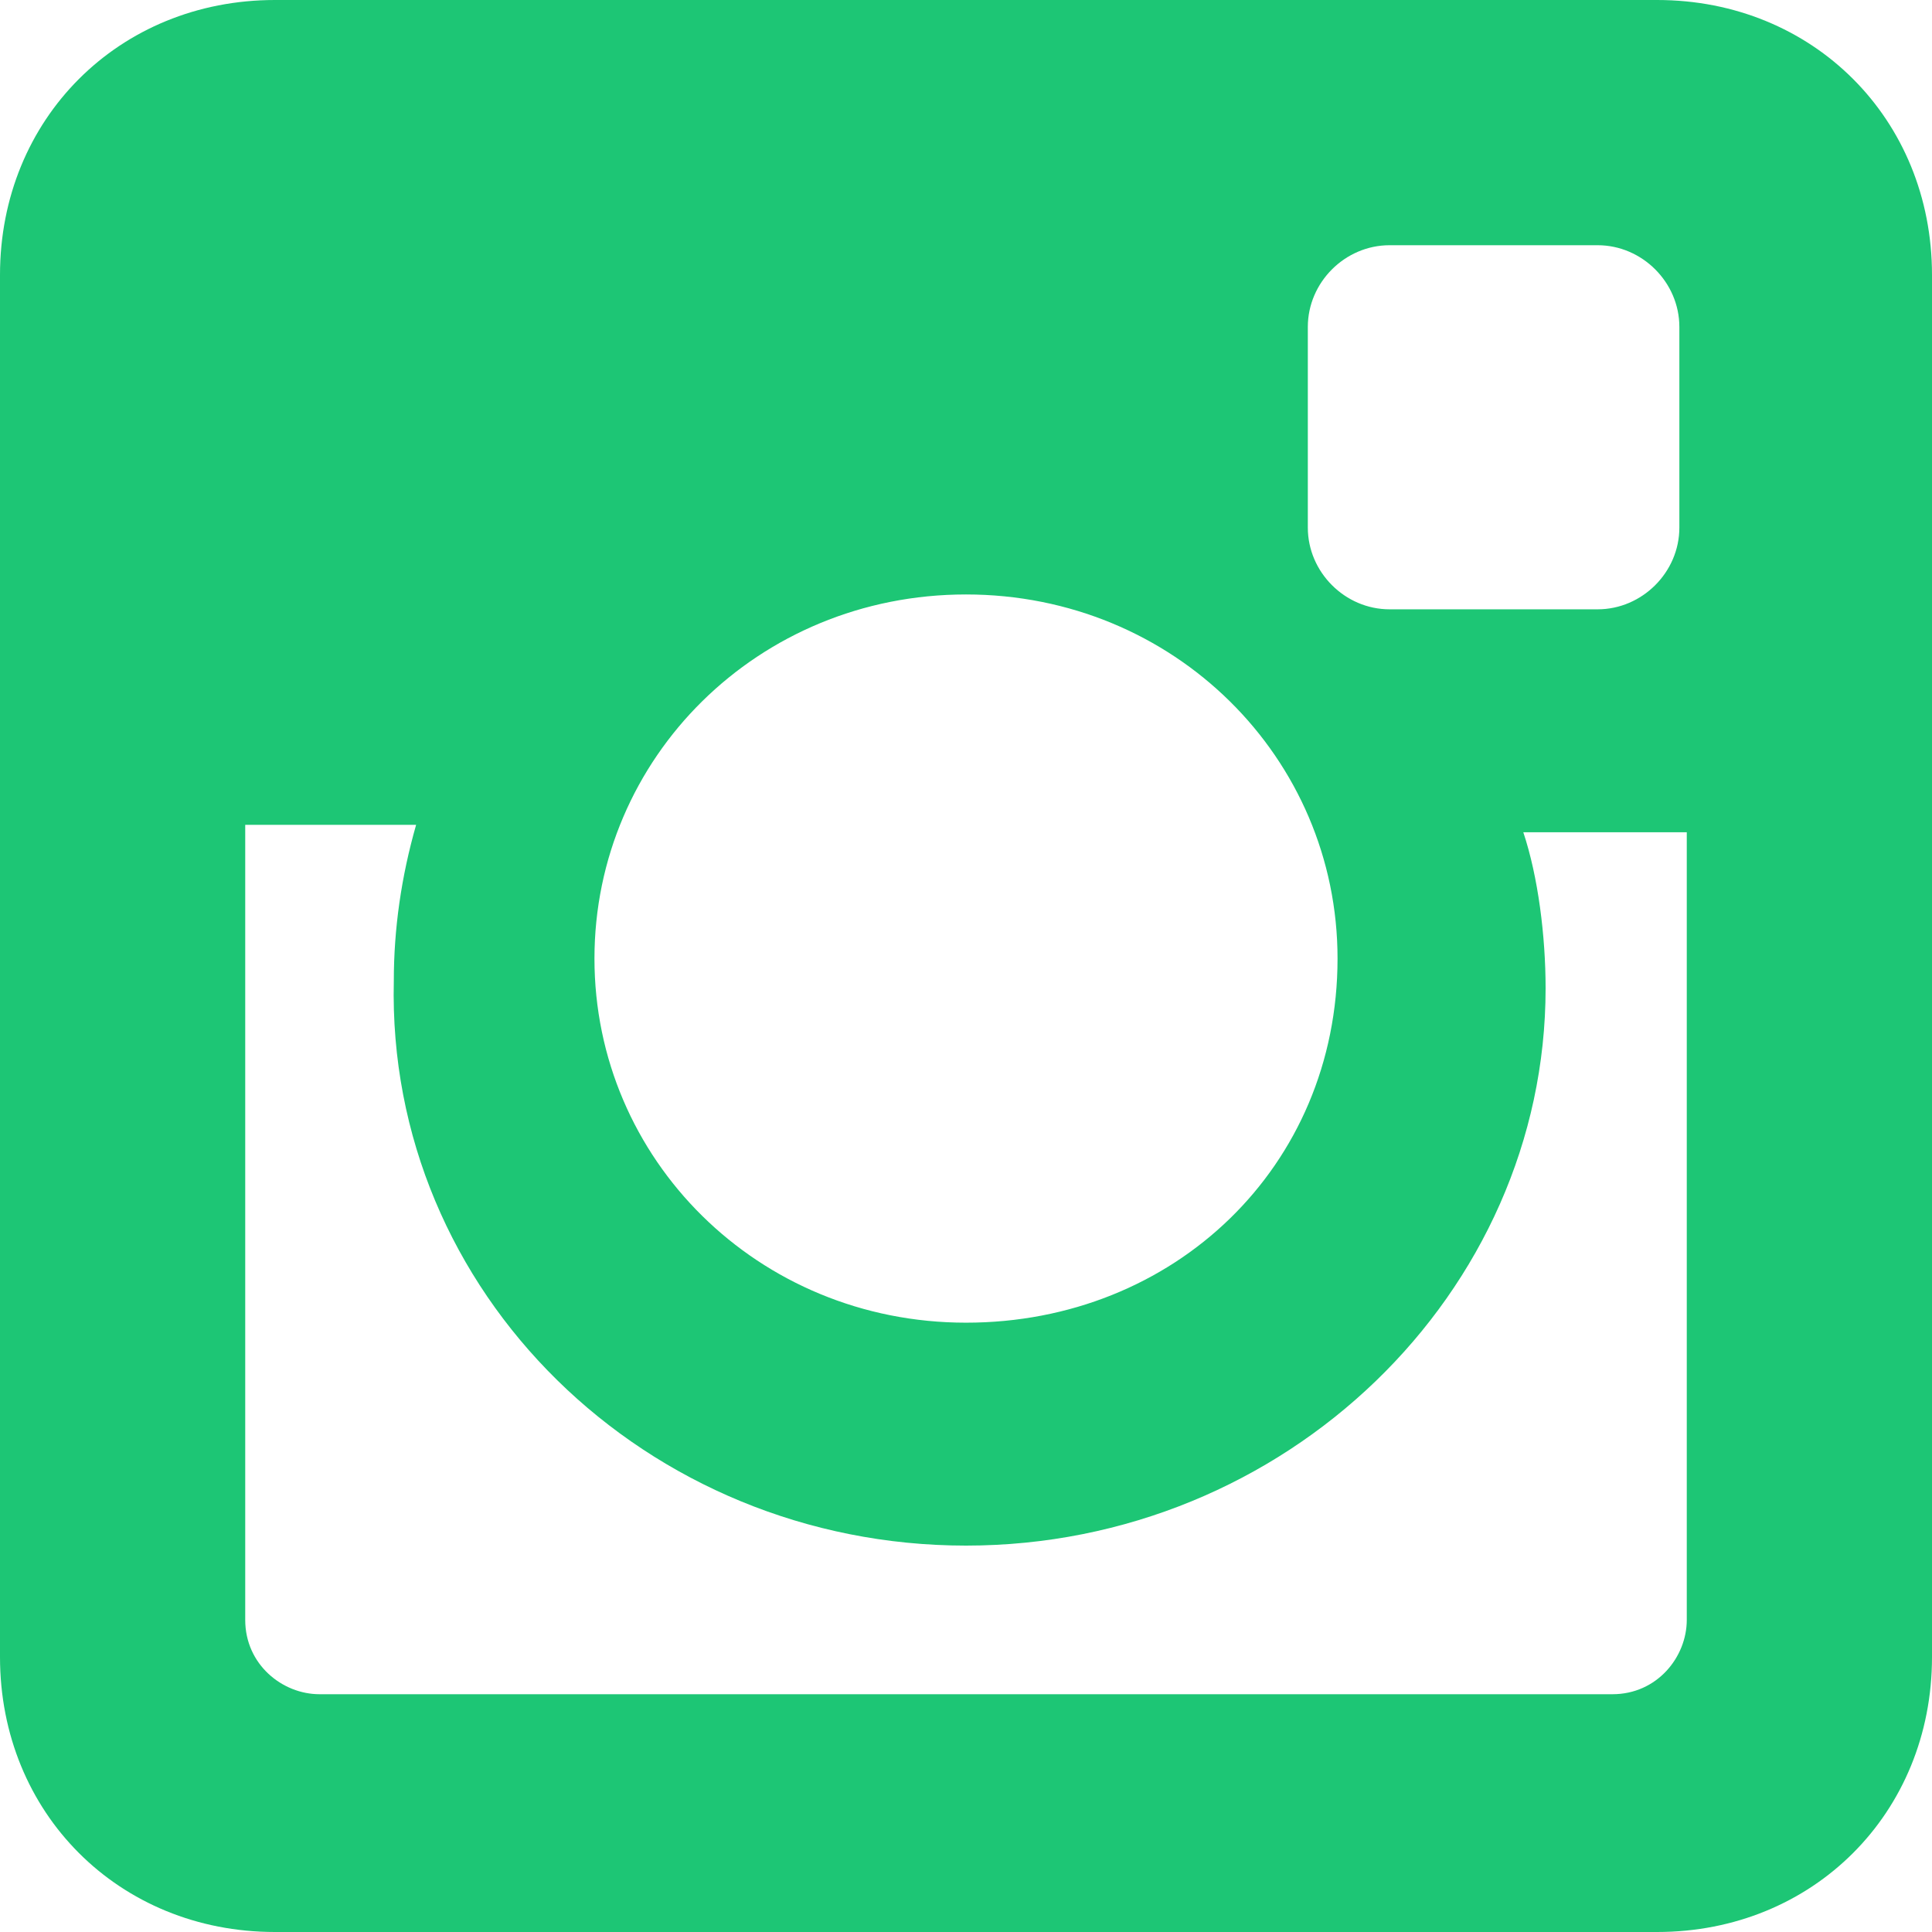
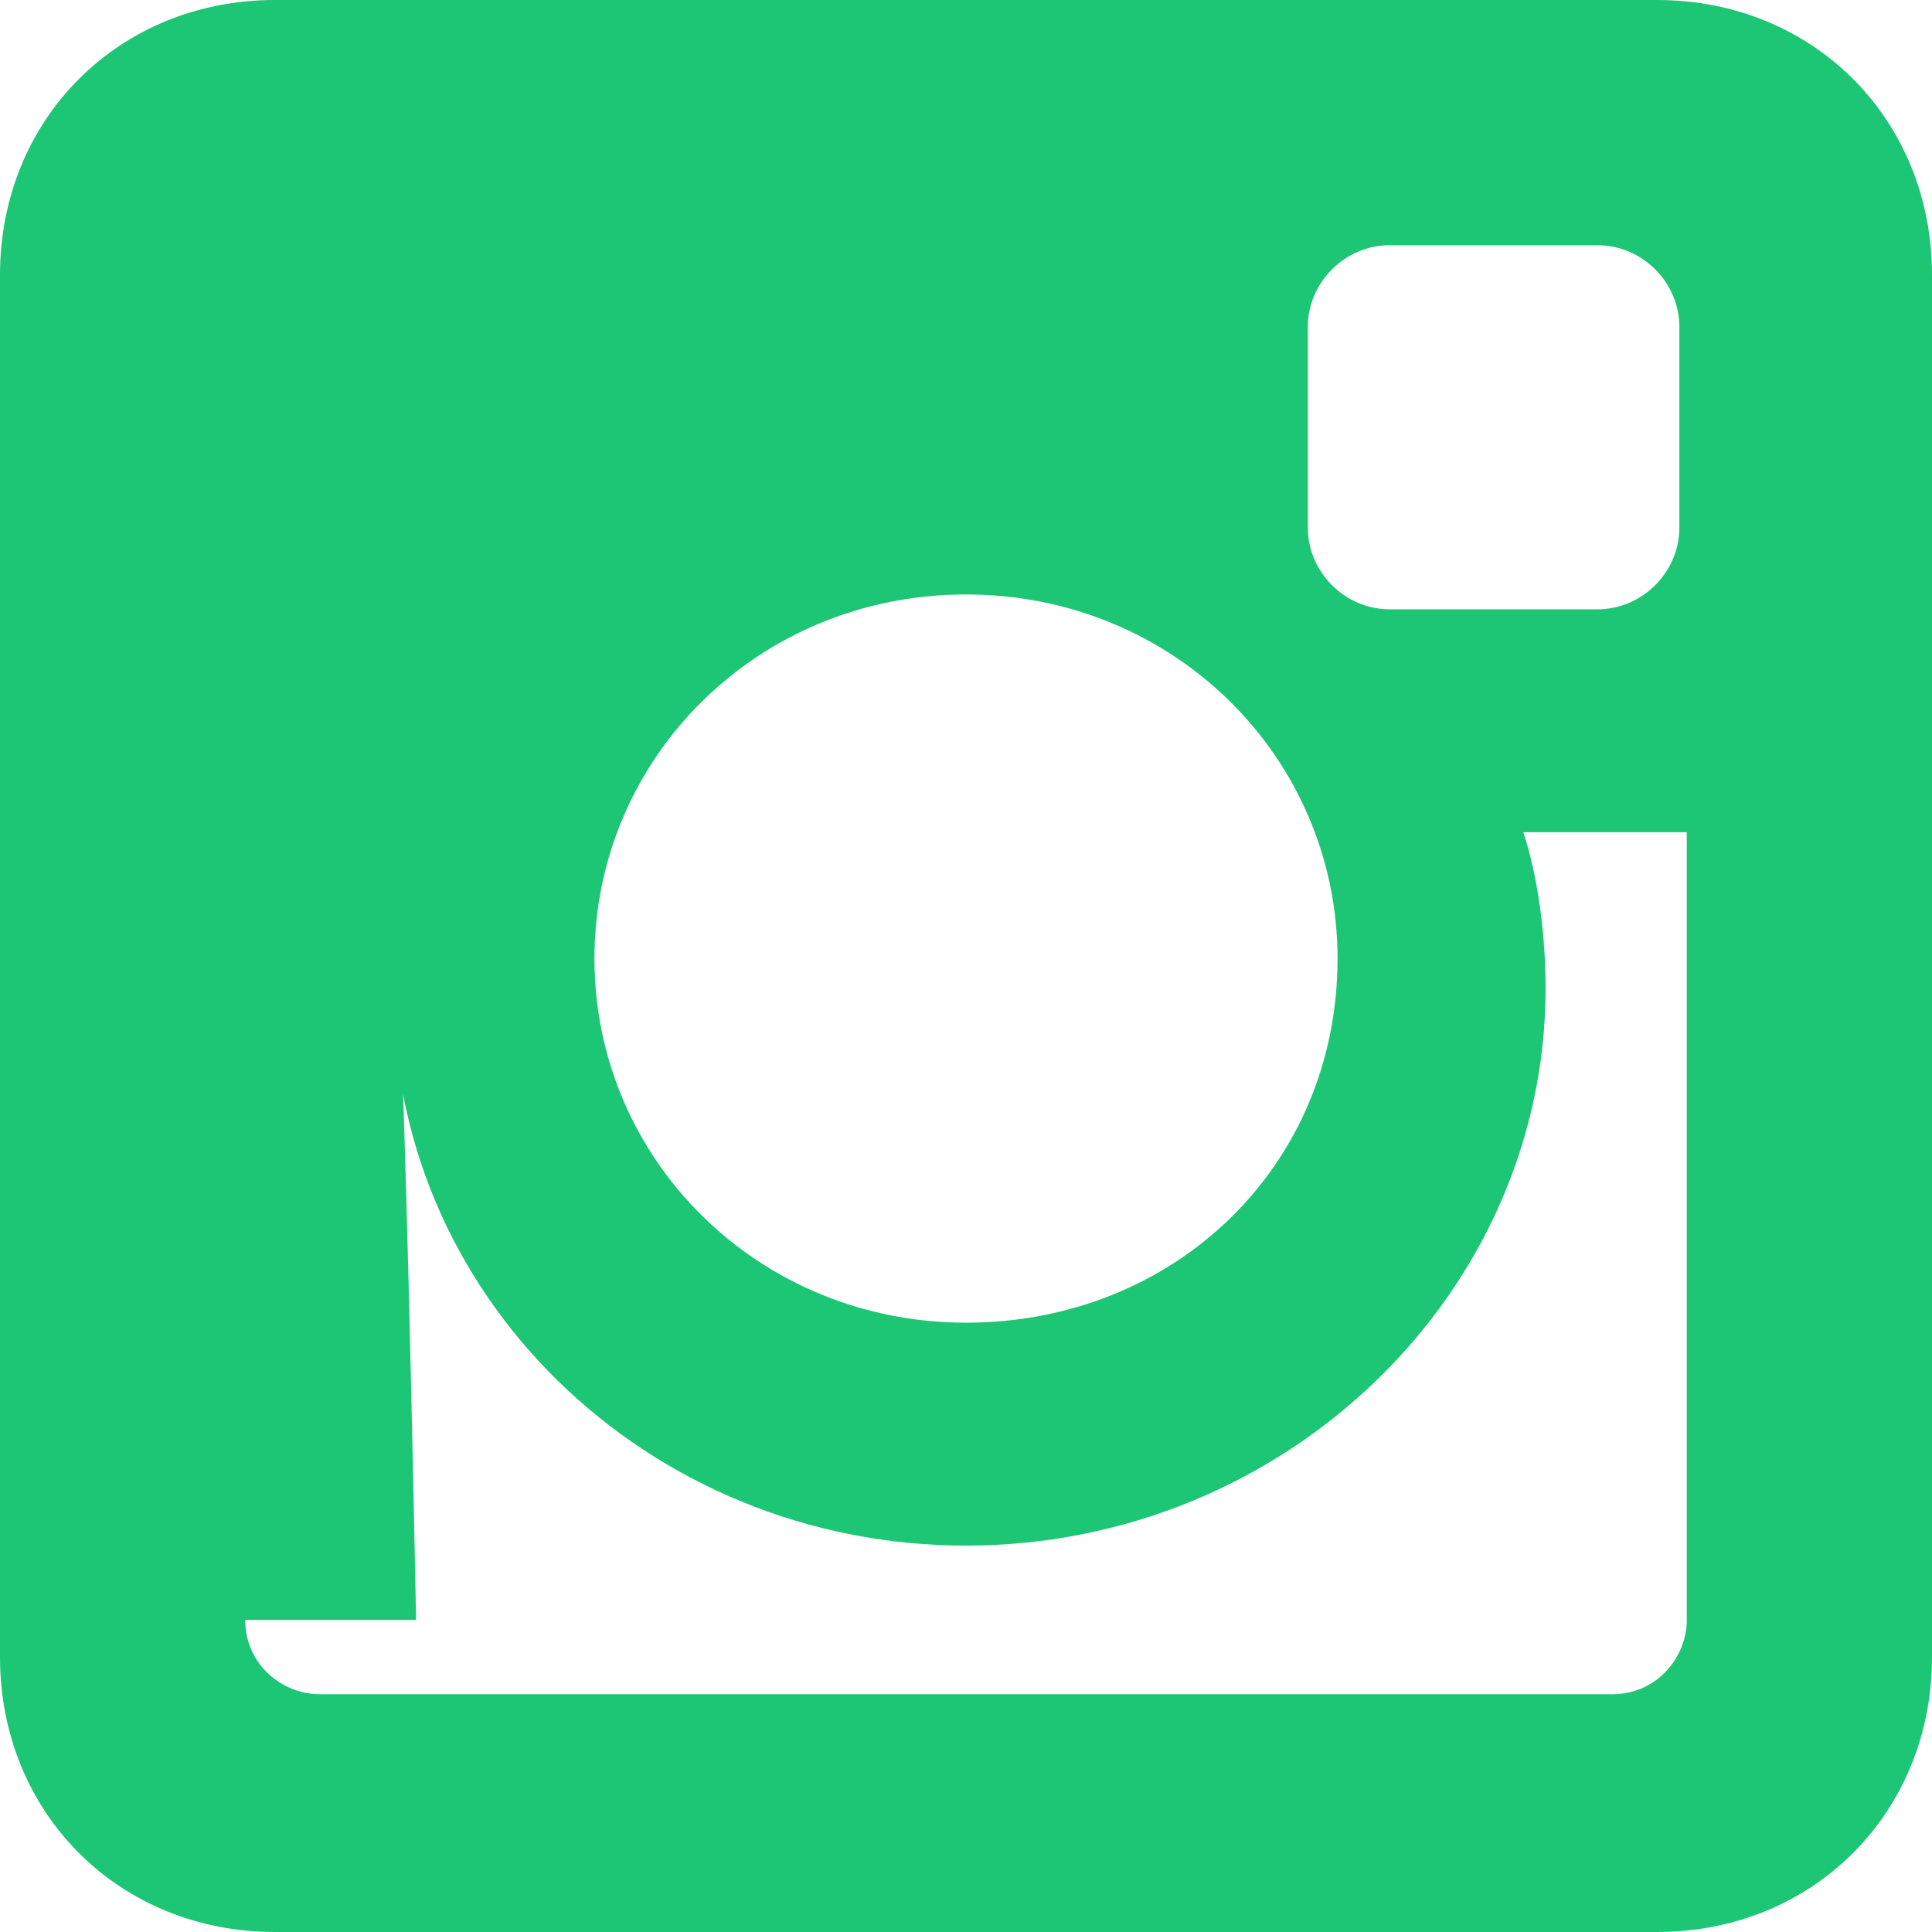
<svg xmlns="http://www.w3.org/2000/svg" width="68" height="68" viewBox="0 0 68 68" fill="none">
-   <path d="M58.323 0H9.677C4.185 0 0 4.185 0 9.677V58.323C0 63.815 4.185 68 9.677 68H58.323C63.815 68 68 63.815 68 58.323V9.677C68 4.185 63.815 0 58.323 0ZM34 54.4C45.246 54.4 54.4 45.508 54.4 34.785C54.4 32.954 54.139 30.861 53.615 29.292H59.369V57.015C59.369 58.323 58.323 59.631 56.754 59.631H11.246C9.938 59.631 8.631 58.585 8.631 57.015V29.031H14.646C14.123 30.861 13.861 32.692 13.861 34.523C13.6 45.508 22.754 54.4 34 54.4ZM34 46.554C26.677 46.554 20.923 40.8 20.923 33.739C20.923 26.677 26.677 20.923 34 20.923C41.323 20.923 47.077 26.677 47.077 33.739C47.077 41.062 41.323 46.554 34 46.554ZM59.108 18.569C59.108 20.139 57.8 21.446 56.231 21.446H48.908C47.339 21.446 46.031 20.139 46.031 18.569V11.508C46.031 9.938 47.339 8.631 48.908 8.631H56.231C57.8 8.631 59.108 9.938 59.108 11.508V18.569Z" fill="#1DC675" />
+   <path d="M58.323 0H9.677C4.185 0 0 4.185 0 9.677V58.323C0 63.815 4.185 68 9.677 68H58.323C63.815 68 68 63.815 68 58.323V9.677C68 4.185 63.815 0 58.323 0ZM34 54.4C45.246 54.4 54.4 45.508 54.4 34.785C54.4 32.954 54.139 30.861 53.615 29.292H59.369V57.015C59.369 58.323 58.323 59.631 56.754 59.631H11.246C9.938 59.631 8.631 58.585 8.631 57.015H14.646C14.123 30.861 13.861 32.692 13.861 34.523C13.6 45.508 22.754 54.4 34 54.4ZM34 46.554C26.677 46.554 20.923 40.8 20.923 33.739C20.923 26.677 26.677 20.923 34 20.923C41.323 20.923 47.077 26.677 47.077 33.739C47.077 41.062 41.323 46.554 34 46.554ZM59.108 18.569C59.108 20.139 57.8 21.446 56.231 21.446H48.908C47.339 21.446 46.031 20.139 46.031 18.569V11.508C46.031 9.938 47.339 8.631 48.908 8.631H56.231C57.8 8.631 59.108 9.938 59.108 11.508V18.569Z" fill="#1DC675" />
</svg>